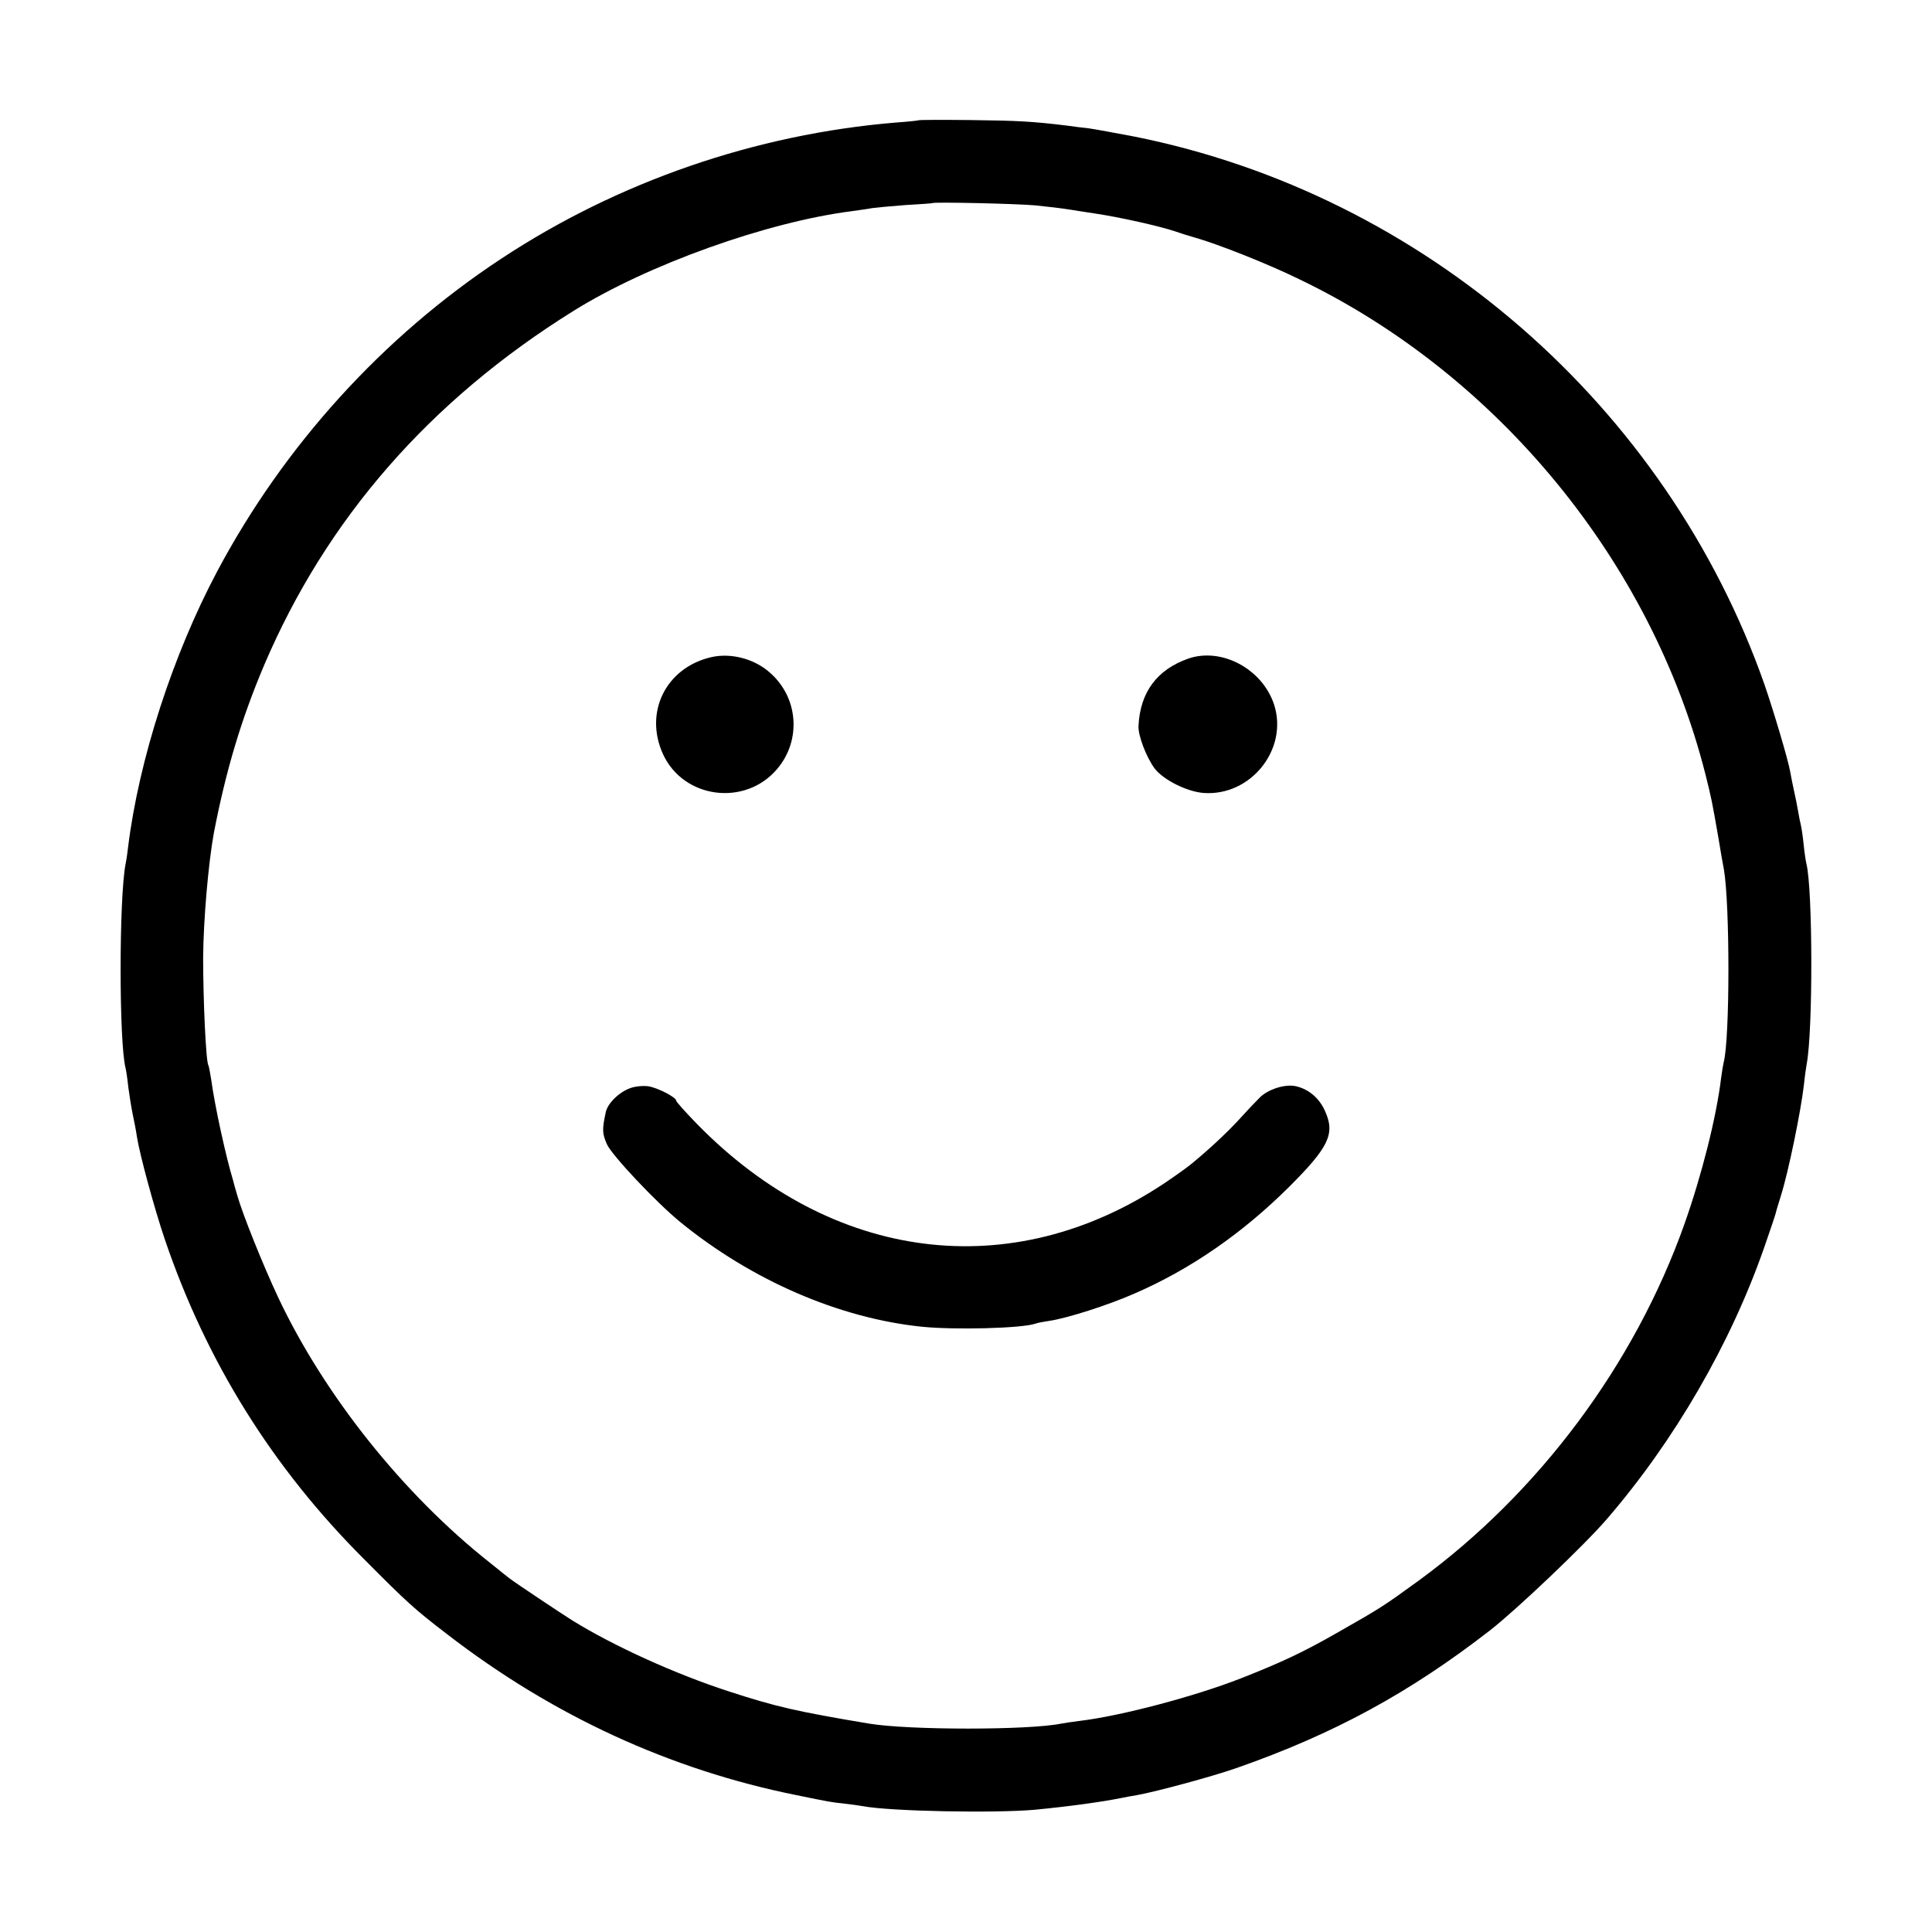
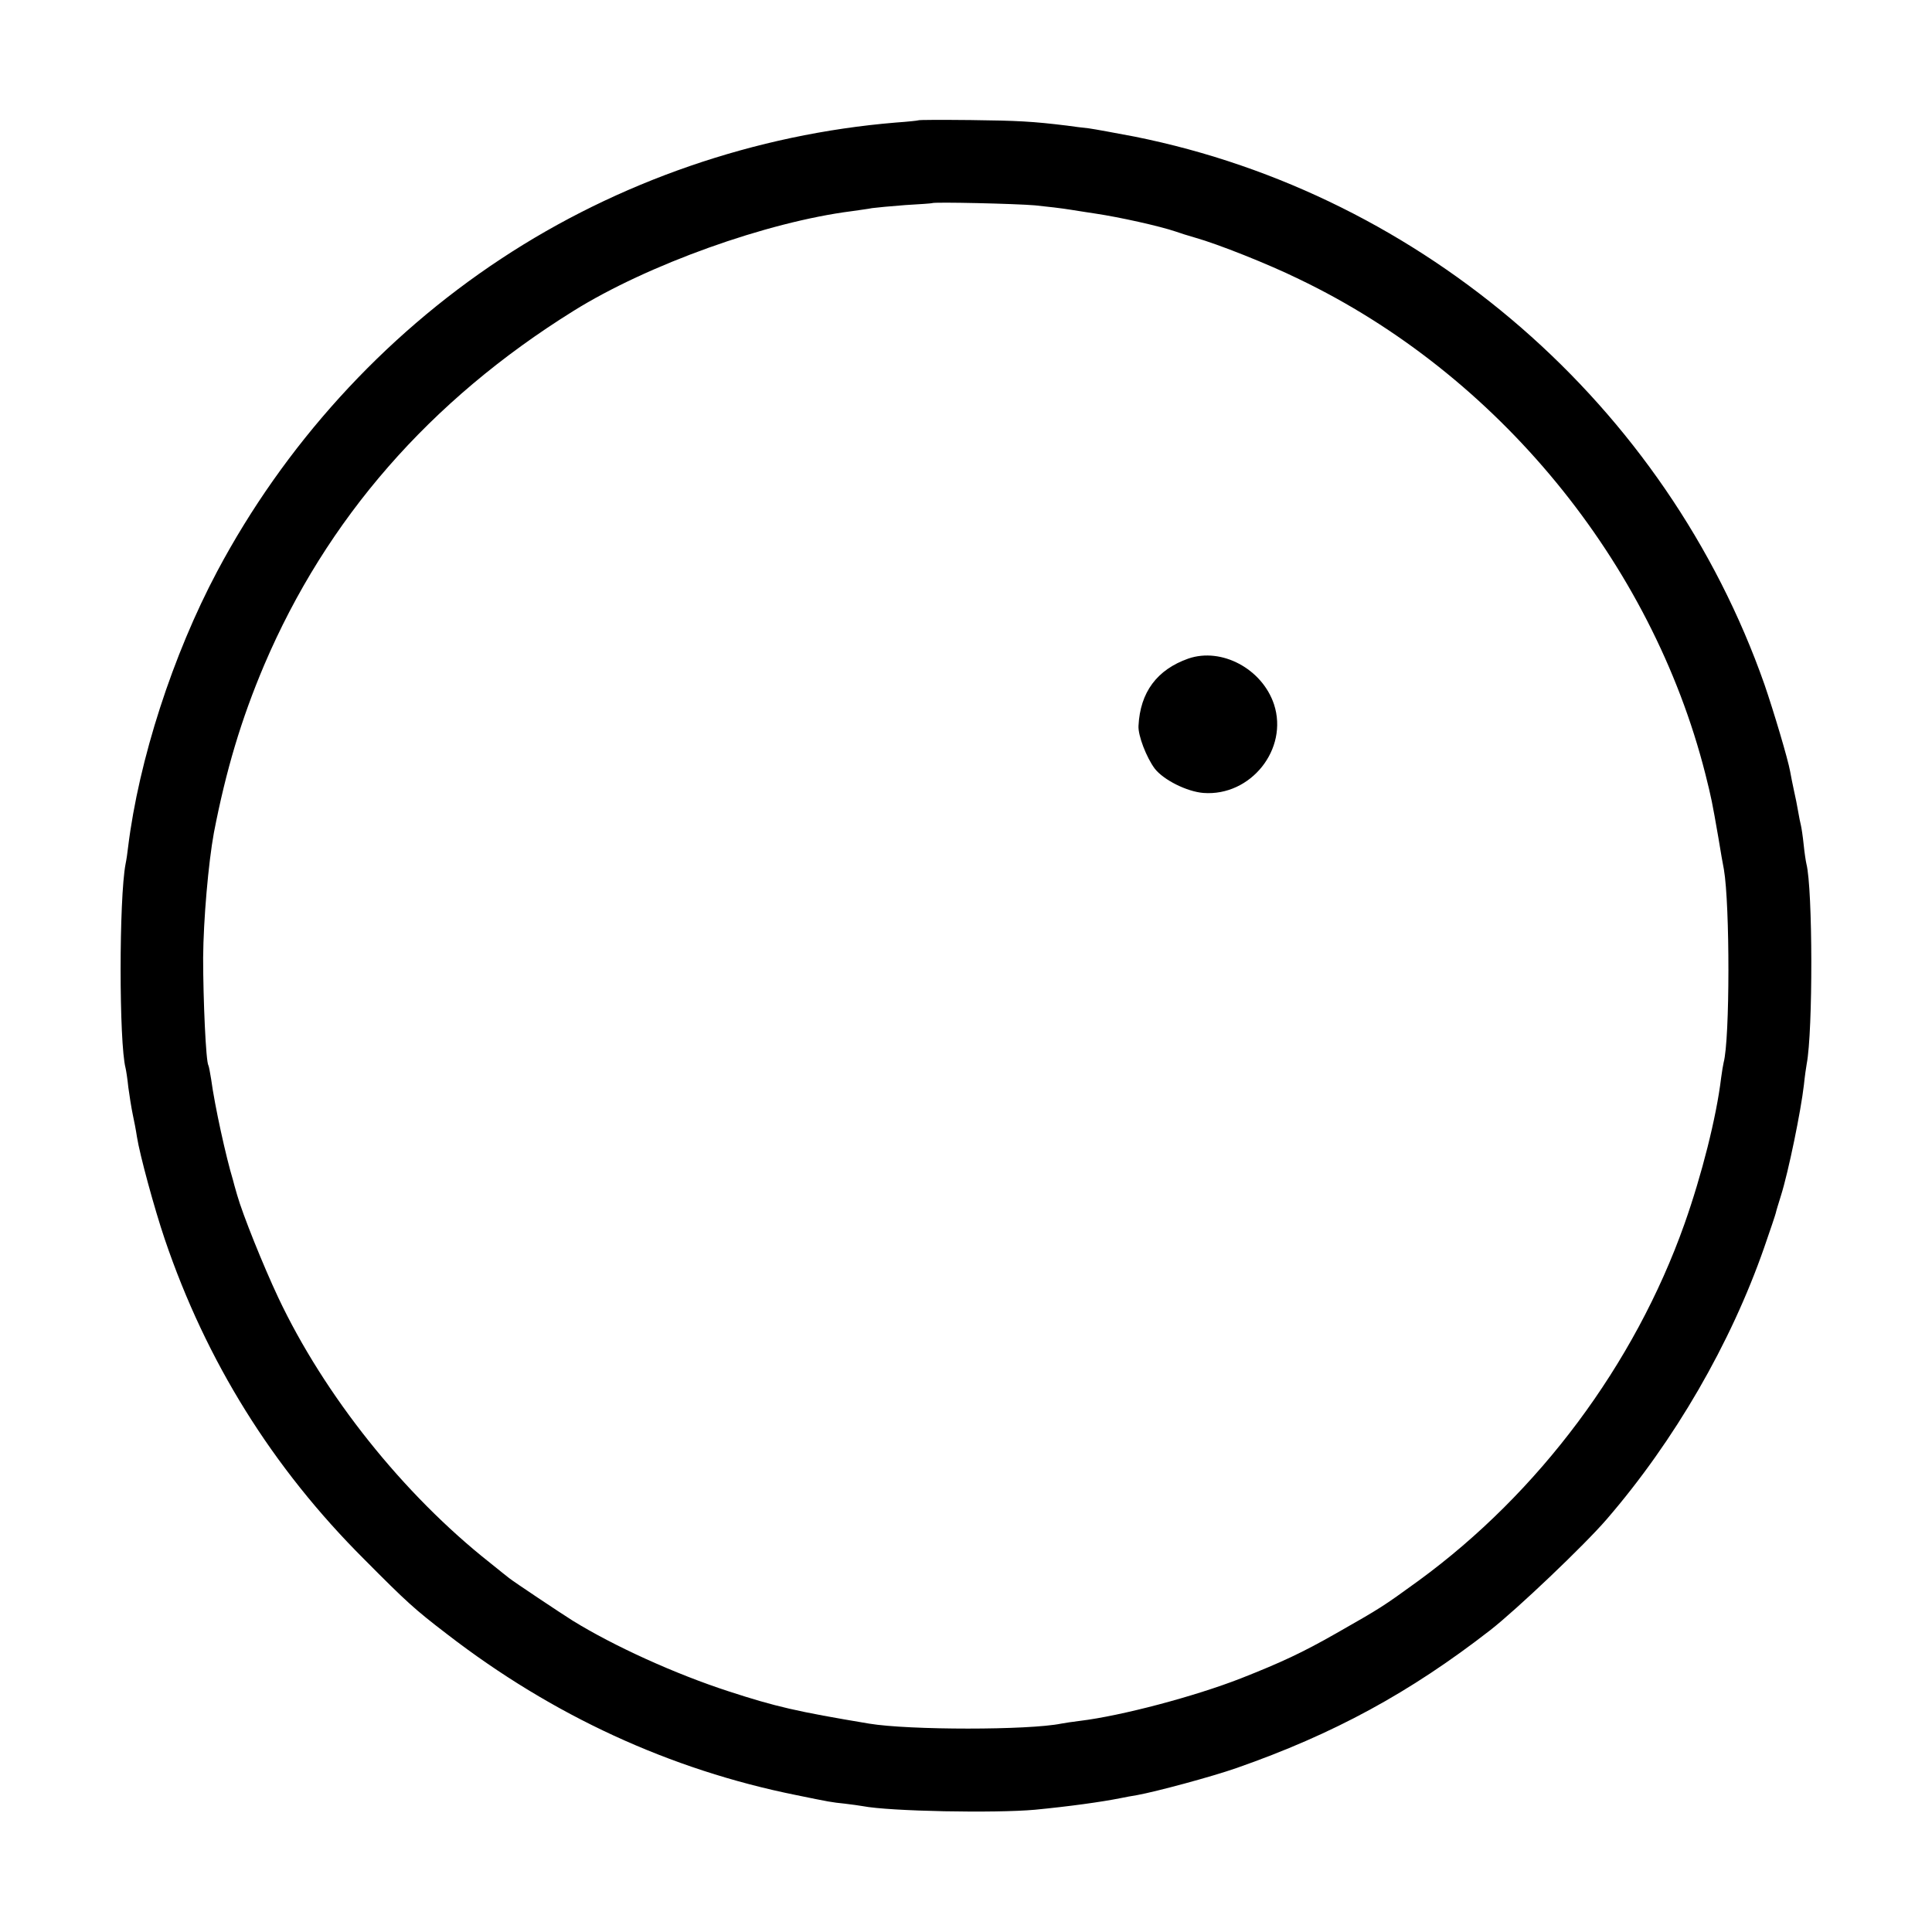
<svg xmlns="http://www.w3.org/2000/svg" version="1.0" width="700pt" height="700pt" viewBox="0 0 700 700" preserveAspectRatio="xMidYMid meet">
  <g transform="translate(0,700) scale(0.1,-0.1)" fill="#000000" stroke="none">
    <path d="M3327 6564 c-1 -1 -38 -5 -81 -8 -508 -42 -1007 -214 -1431 -494 -429 -283 -786 -677 -1028 -1132 -161 -303 -284 -683 -323 -1000 -2 -19 -6 -46 -9 -60 -24 -125 -24 -648 0 -740 2 -8 7 -40 10 -70 4 -30 11 -74 16 -98 5 -23 12 -59 15 -80 10 -65 64 -263 101 -372 150 -442 390 -828 723 -1160 153 -154 181 -180 300 -271 382 -295 808 -491 1265 -583 122 -25 127 -26 176 -31 25 -3 54 -7 65 -9 98 -19 480 -26 624 -13 124 12 240 28 310 42 14 3 41 8 60 11 71 13 268 66 360 98 352 123 628 273 920 500 96 75 340 307 421 401 247 286 450 638 571 985 22 63 41 120 42 125 1 6 10 35 19 64 27 86 72 305 83 401 3 30 8 64 10 75 23 119 22 635 -1 725 -2 8 -7 40 -10 70 -3 30 -8 62 -10 70 -2 8 -7 31 -10 50 -3 19 -10 53 -15 75 -5 22 -11 54 -14 70 -8 45 -60 219 -93 315 -355 1010 -1234 1775 -2282 1985 -69 13 -144 27 -166 30 -22 2 -58 7 -80 10 -123 15 -177 18 -348 20 -103 1 -188 1 -190 -1z m423 -308 c41 -4 100 -11 130 -16 30 -5 71 -11 90 -14 87 -13 231 -45 290 -65 14 -5 45 -15 70 -22 82 -23 266 -96 376 -150 720 -345 1278 -1025 1473 -1794 22 -88 24 -98 47 -230 8 -49 17 -101 20 -115 22 -128 22 -616 -1 -700 -2 -8 -6 -33 -9 -55 -17 -142 -70 -352 -133 -530 -181 -510 -528 -974 -963 -1292 -131 -95 -134 -97 -299 -191 -123 -70 -198 -105 -345 -163 -169 -66 -434 -136 -583 -154 -26 -3 -57 -8 -68 -10 -118 -24 -551 -24 -696 0 -263 44 -337 61 -509 117 -194 63 -416 164 -565 256 -43 27 -214 141 -230 154 -5 4 -37 29 -70 56 -314 248 -600 607 -767 961 -54 115 -129 301 -149 372 -7 24 -14 49 -15 54 -25 82 -66 268 -79 365 -4 24 -8 47 -10 50 -9 14 -19 237 -19 390 1 137 19 344 39 453 44 227 99 411 182 607 226 530 600 959 1120 1283 269 168 702 323 1010 362 26 4 59 8 73 11 14 2 68 7 120 11 52 3 96 6 97 7 6 5 305 -2 373 -8z" />
-     <path d="M2577 4619 c-164 -38 -244 -199 -175 -351 74 -162 297 -191 413 -55 90 105 78 262 -28 352 -56 49 -140 70 -210 54z" />
    <path d="M4306 4614 c-114 -40 -175 -122 -181 -244 -2 -35 29 -115 59 -155 32 -41 116 -83 176 -88 172 -13 309 159 256 321 -43 129 -190 207 -310 166z" />
-     <path d="M2285 3058 c-41 -14 -83 -55 -90 -87 -14 -65 -13 -77 4 -117 19 -41 177 -209 266 -282 259 -211 575 -348 875 -379 118 -12 361 -6 411 11 7 3 30 7 49 10 65 9 214 57 310 99 203 88 391 218 561 387 144 144 167 192 130 274 -20 46 -58 79 -104 90 -40 10 -105 -11 -135 -43 -15 -15 -50 -52 -77 -82 -47 -50 -104 -103 -167 -155 -14 -12 -59 -44 -99 -71 -554 -369 -1204 -286 -1693 214 -42 43 -76 81 -76 85 0 12 -65 46 -100 52 -19 3 -48 0 -65 -6z" />
  </g>
</svg>